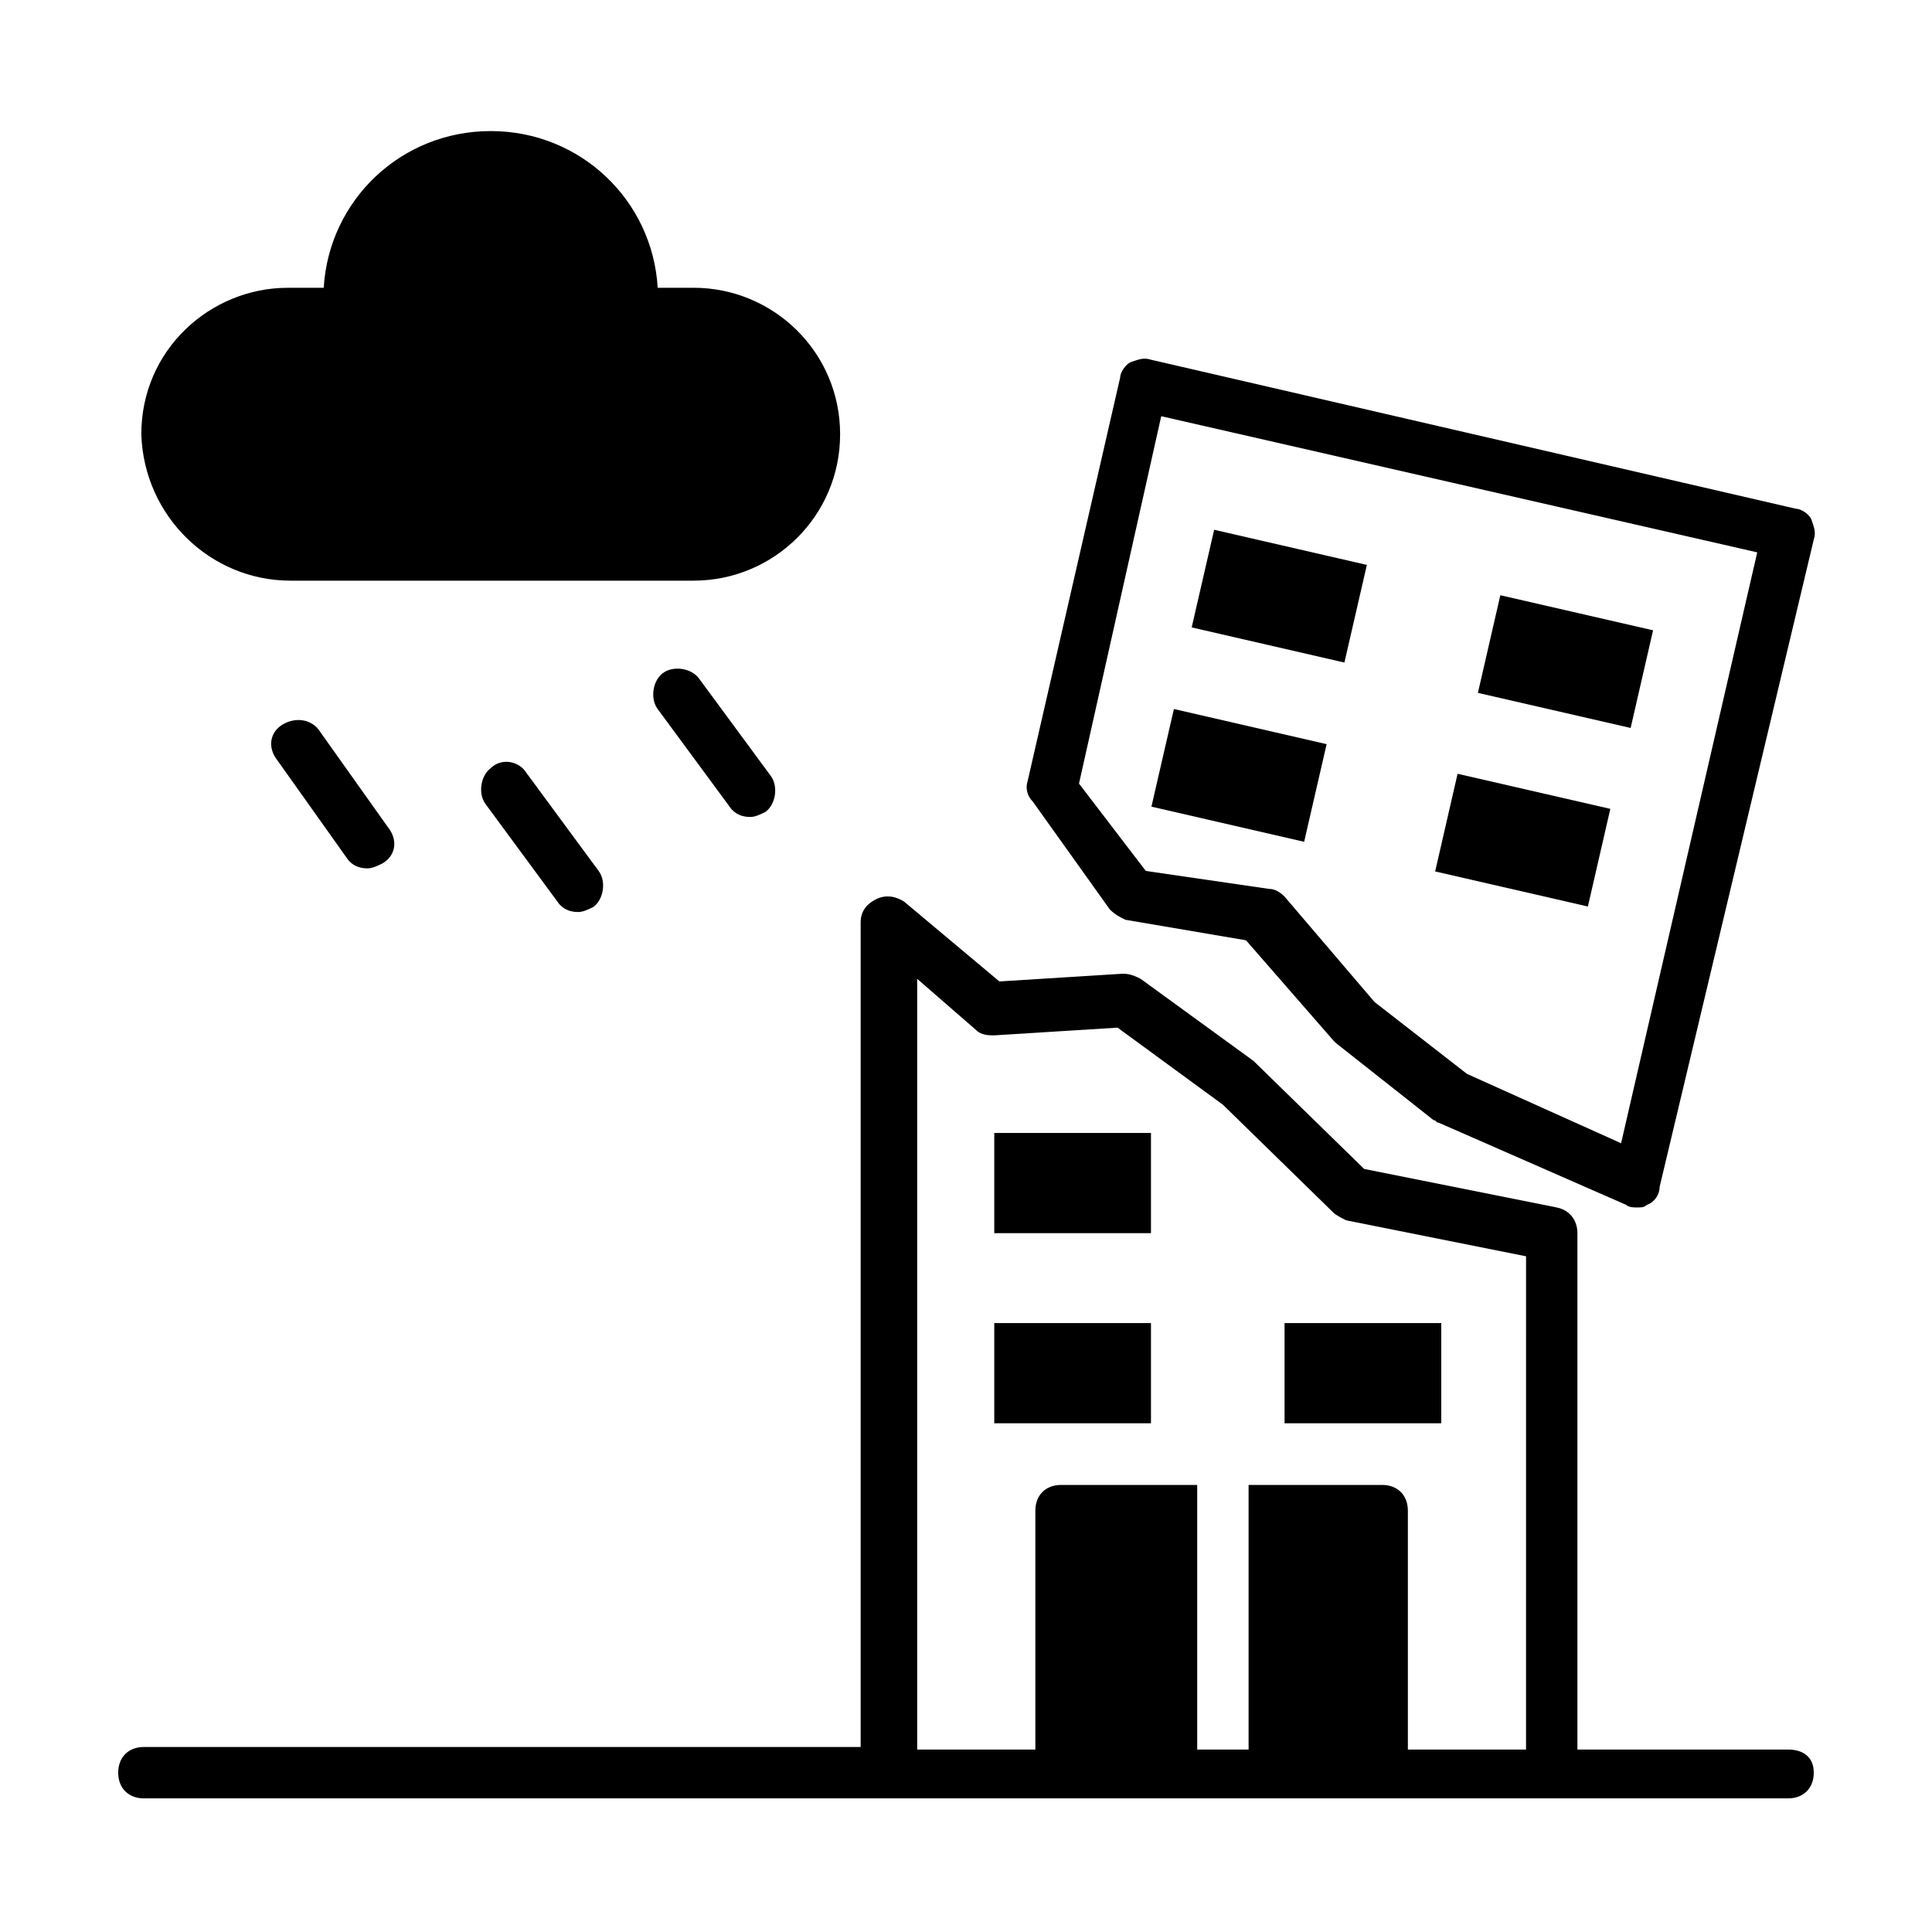
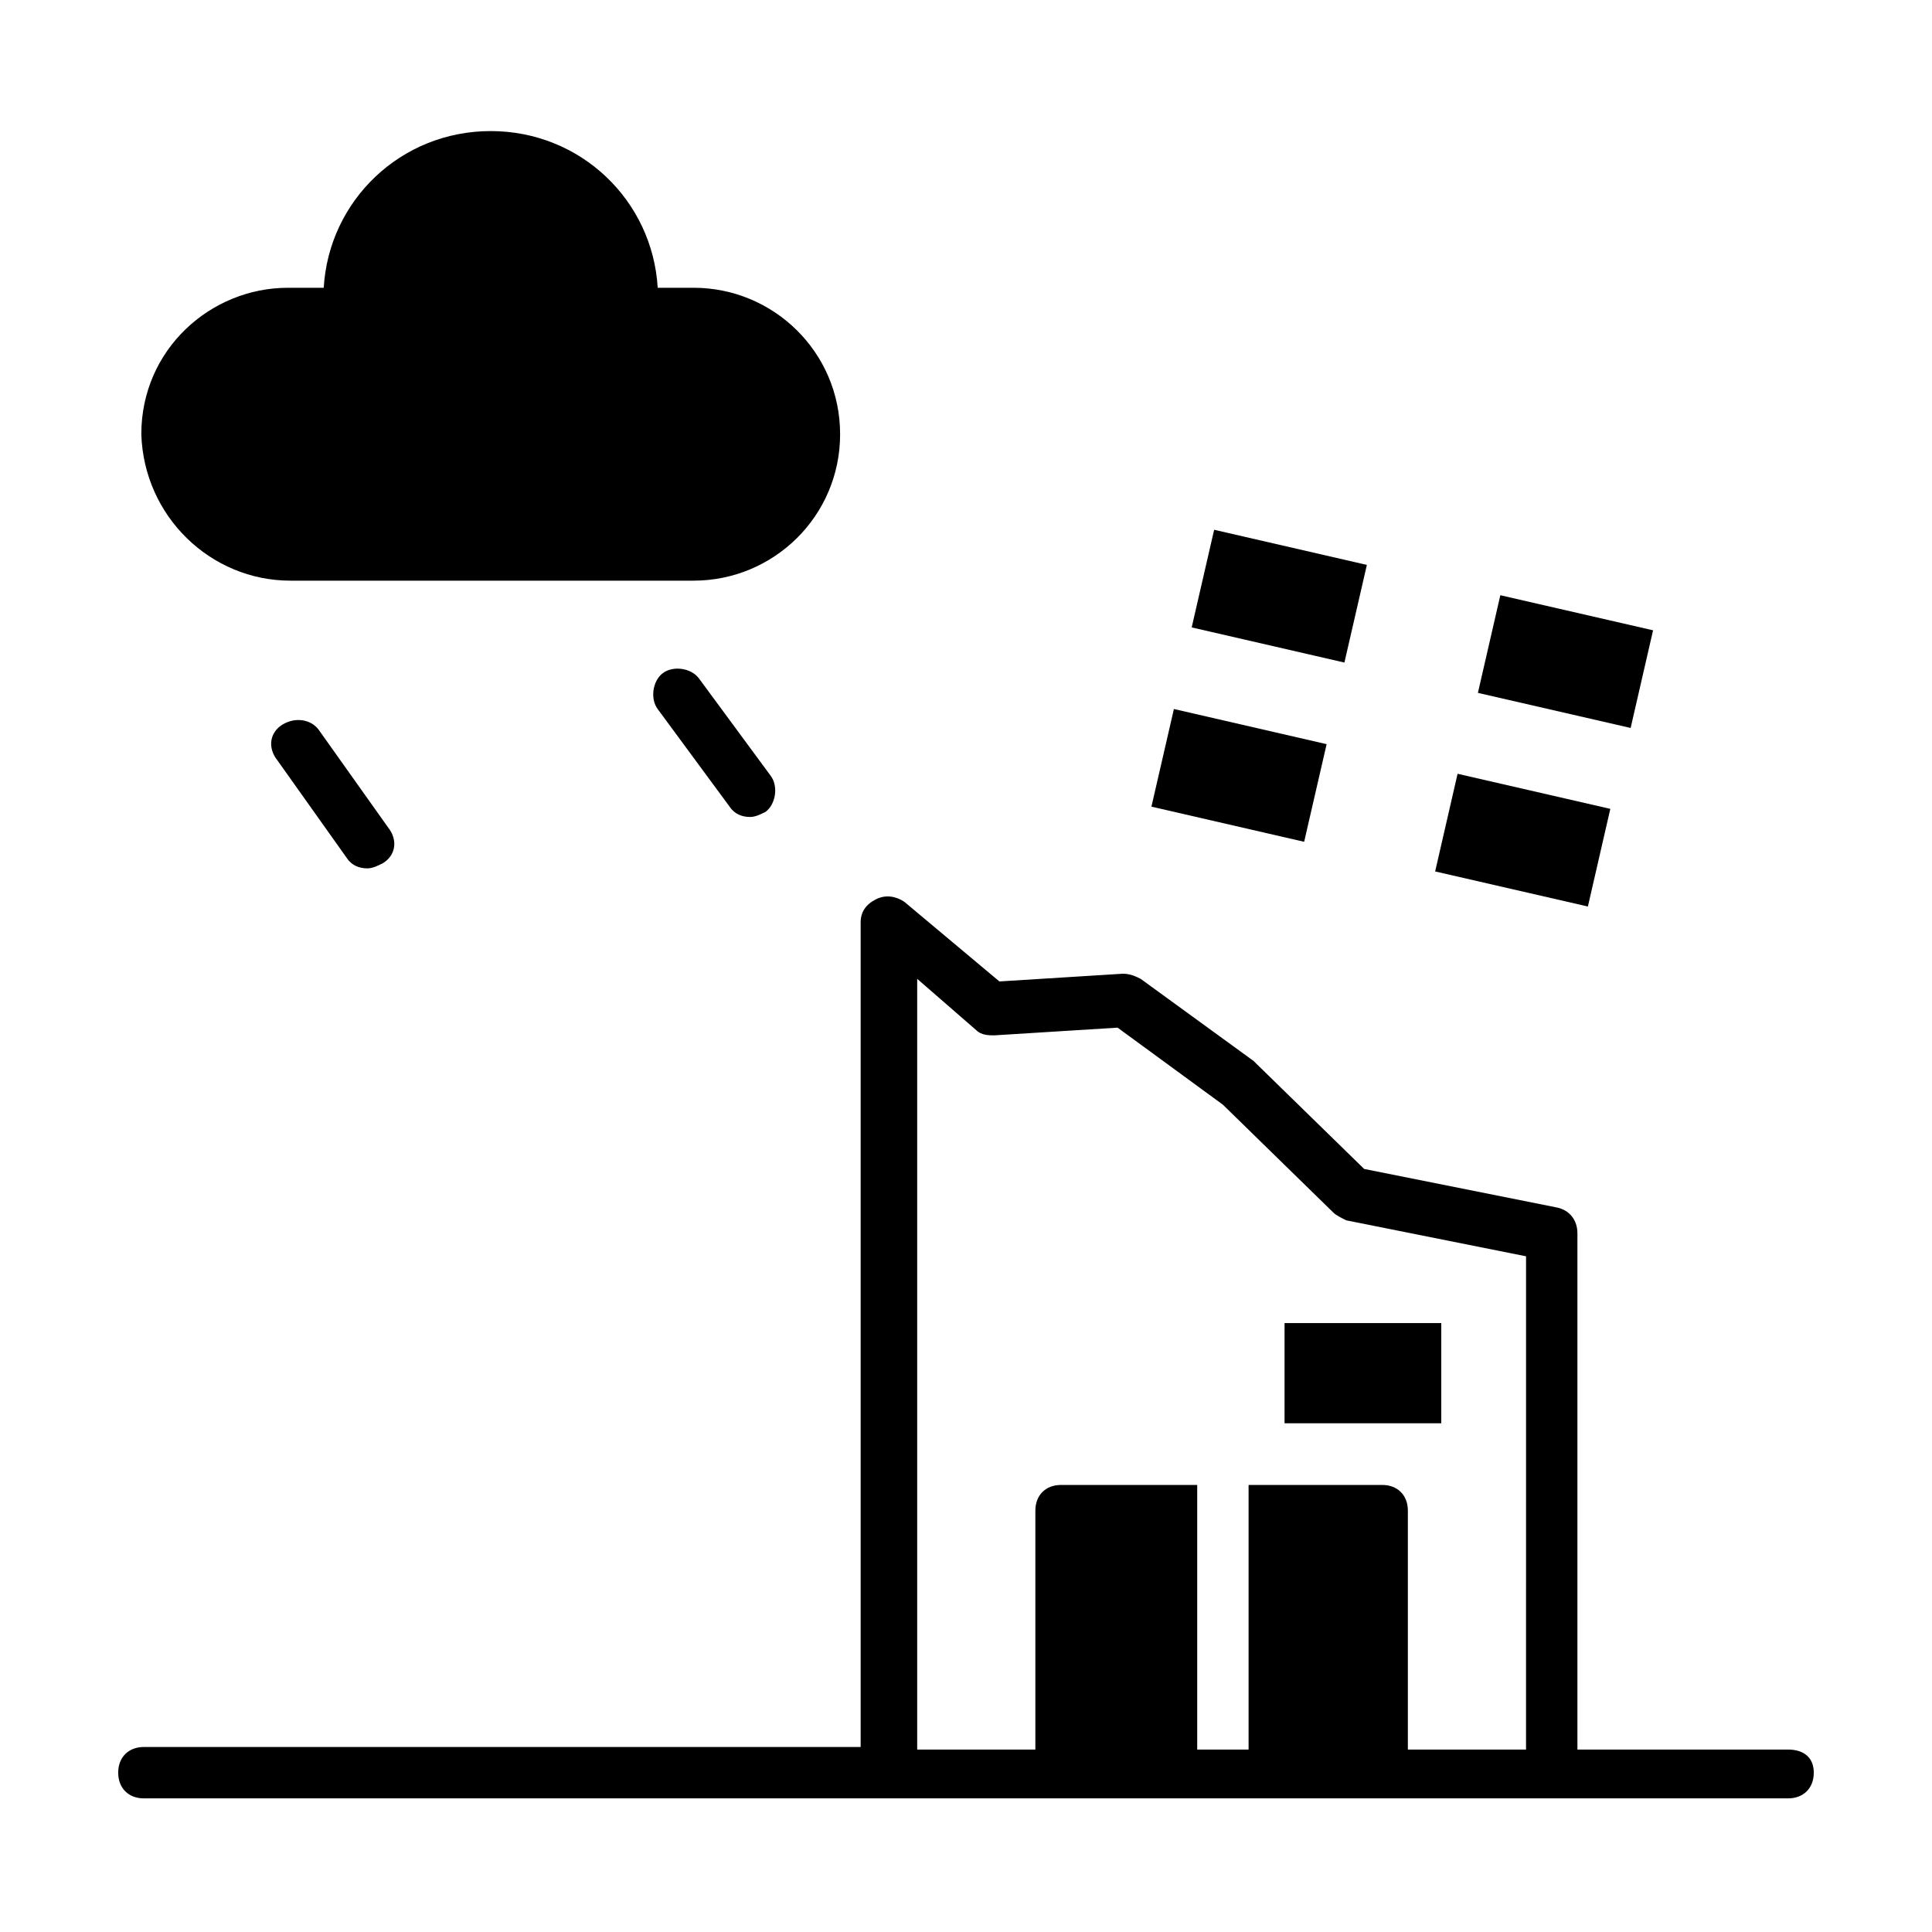
<svg xmlns="http://www.w3.org/2000/svg" fill="#000000" width="800px" height="800px" version="1.1" viewBox="144 144 512 512">
  <g>
    <path d="m617.86 607.65h-55.828v-136.84c0-3.402-2.043-6.129-5.445-6.809l-51.062-10.211-28.594-27.914-0.68-0.68-29.957-21.785c-1.363-0.68-2.723-1.363-4.766-1.363l-32.68 2.043-25.191-21.105c-2.043-1.363-4.766-2.043-7.488-0.68s-4.086 3.402-4.086 6.129v218.54l-189.95-0.004c-4.086 0-6.809 2.723-6.809 6.809 0 4.086 2.723 6.809 6.809 6.809h435.73c4.086 0 6.809-2.723 6.809-6.809 0-4.086-2.727-6.129-6.809-6.129zm-69.445 0h-31.316v-63.316c0-4.086-2.723-6.809-6.809-6.809h-35.402v70.125h-13.617v-70.125h-36.082c-4.086 0-6.809 2.723-6.809 6.809v63.316h-31.316v-204.25l15.66 13.617c1.363 1.363 3.402 1.363 4.766 1.363l32.68-2.043 27.914 20.426 29.277 28.594c0.68 0.68 2.043 1.363 3.402 2.043l47.656 9.531z" />
-     <path d="m407.49 494.63h41.531v26.551h-41.531z" />
-     <path d="m407.49 444.25h41.531v26.551h-41.531z" />
    <path d="m484.42 494.63h41.531v26.551h-41.531z" />
-     <path d="m438.12 385.02c1.363 1.363 2.723 2.043 4.086 2.723l32 5.445 23.148 26.551s0.68 0.68 0.68 0.68l25.871 20.426c0.68 0 0.68 0.68 1.363 0.68l49.699 21.785c0.68 0.68 2.043 0.68 2.723 0.68 1.363 0 2.043 0 2.723-0.68 2.043-0.68 3.402-2.723 3.402-4.766l40.852-171.56c0.68-2.043 0-3.402-0.68-5.445-0.68-1.363-2.723-2.723-4.086-2.723l-170.89-39.488c-2.043-0.68-3.402 0-5.445 0.68-1.363 0.68-2.723 2.723-2.723 4.086l-24.508 106.89c-0.68 2.043 0 4.086 1.363 5.445zm13.617-130.72 157.95 36.082-36.082 156.59-40.848-18.383-24.508-19.062-23.828-27.914c-1.363-1.363-2.723-2.043-4.086-2.043l-32.684-4.762-17.703-23.148z" />
    <path d="m459.81 310.27 5.953-25.875 40.473 9.312-5.953 25.875z" />
    <path d="m524.33 374.94 5.945-25.879 40.477 9.297-5.945 25.879z" />
    <path d="m449.14 357.77 5.957-25.875 40.473 9.316-5.957 25.875z" />
    <path d="m535.66 327.62 5.945-25.879 40.477 9.297-5.945 25.879z" />
    <path d="m220.94 297.88h106.89c21.105 0 38.809-17.02 38.809-38.809 0-21.785-17.703-38.809-38.809-38.809l-9.531 0.004c-1.363-23.148-20.426-41.531-44.254-41.531s-42.891 18.383-44.254 41.531h-9.531c-20.426 0-38.809 16.34-38.809 38.809 0.684 21.785 18.383 38.805 39.488 38.805z" />
    <path d="m319.66 322.38c-2.723 2.043-3.402 6.809-1.363 9.531l19.062 25.871c1.363 2.043 3.402 2.723 5.445 2.723 1.363 0 2.723-0.68 4.086-1.363 2.723-2.043 3.402-6.809 1.363-9.531l-19.062-25.871c-2.043-2.719-6.809-3.398-9.531-1.359z" />
-     <path d="m274.05 347.57c-2.723 2.043-3.402 6.809-1.363 9.531l19.062 25.871c1.363 2.043 3.402 2.723 5.445 2.723 1.363 0 2.723-0.68 4.086-1.363 2.723-2.043 3.402-6.809 1.363-9.531l-19.062-25.871c-2.043-3.402-6.809-4.082-9.531-1.359z" />
    <path d="m218.9 336c-3.402 2.043-4.086 6.129-1.363 9.531l18.383 25.871c1.363 2.043 3.402 2.723 5.445 2.723 1.363 0 2.723-0.68 4.086-1.363 3.402-2.043 4.086-6.129 1.363-9.531l-18.383-25.871c-2.043-2.719-6.125-3.402-9.531-1.359z" />
  </g>
</svg>